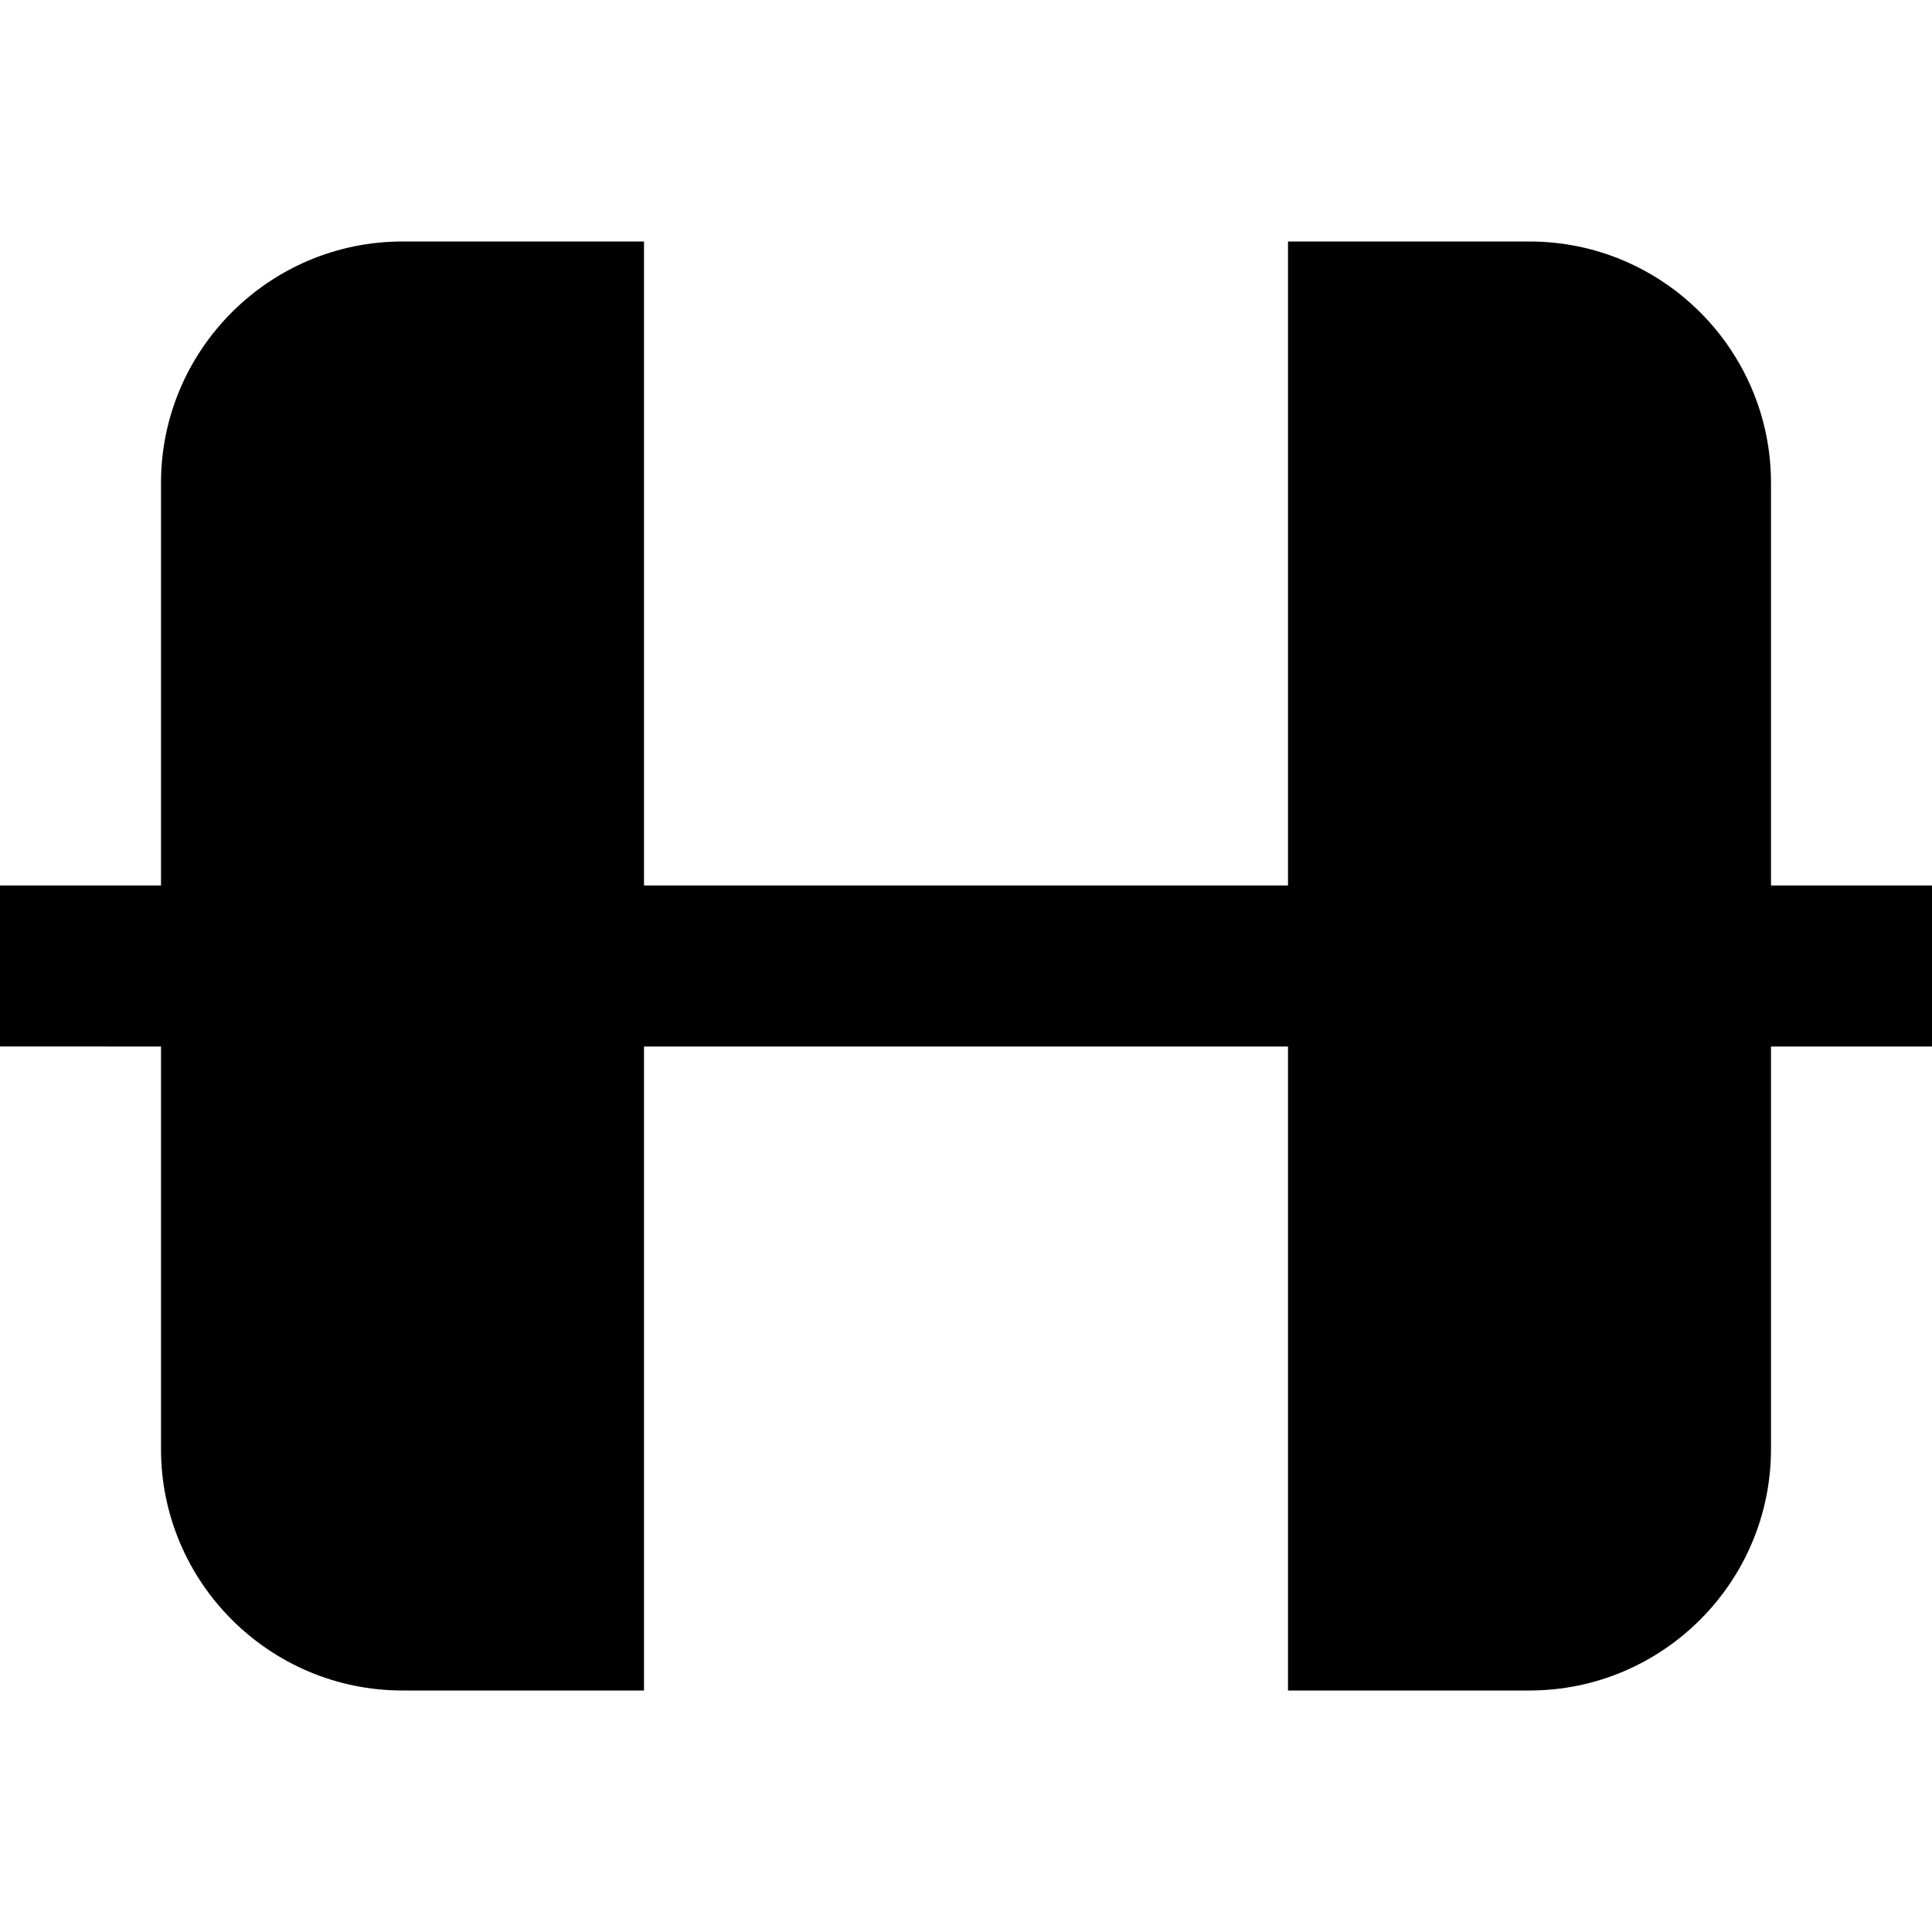
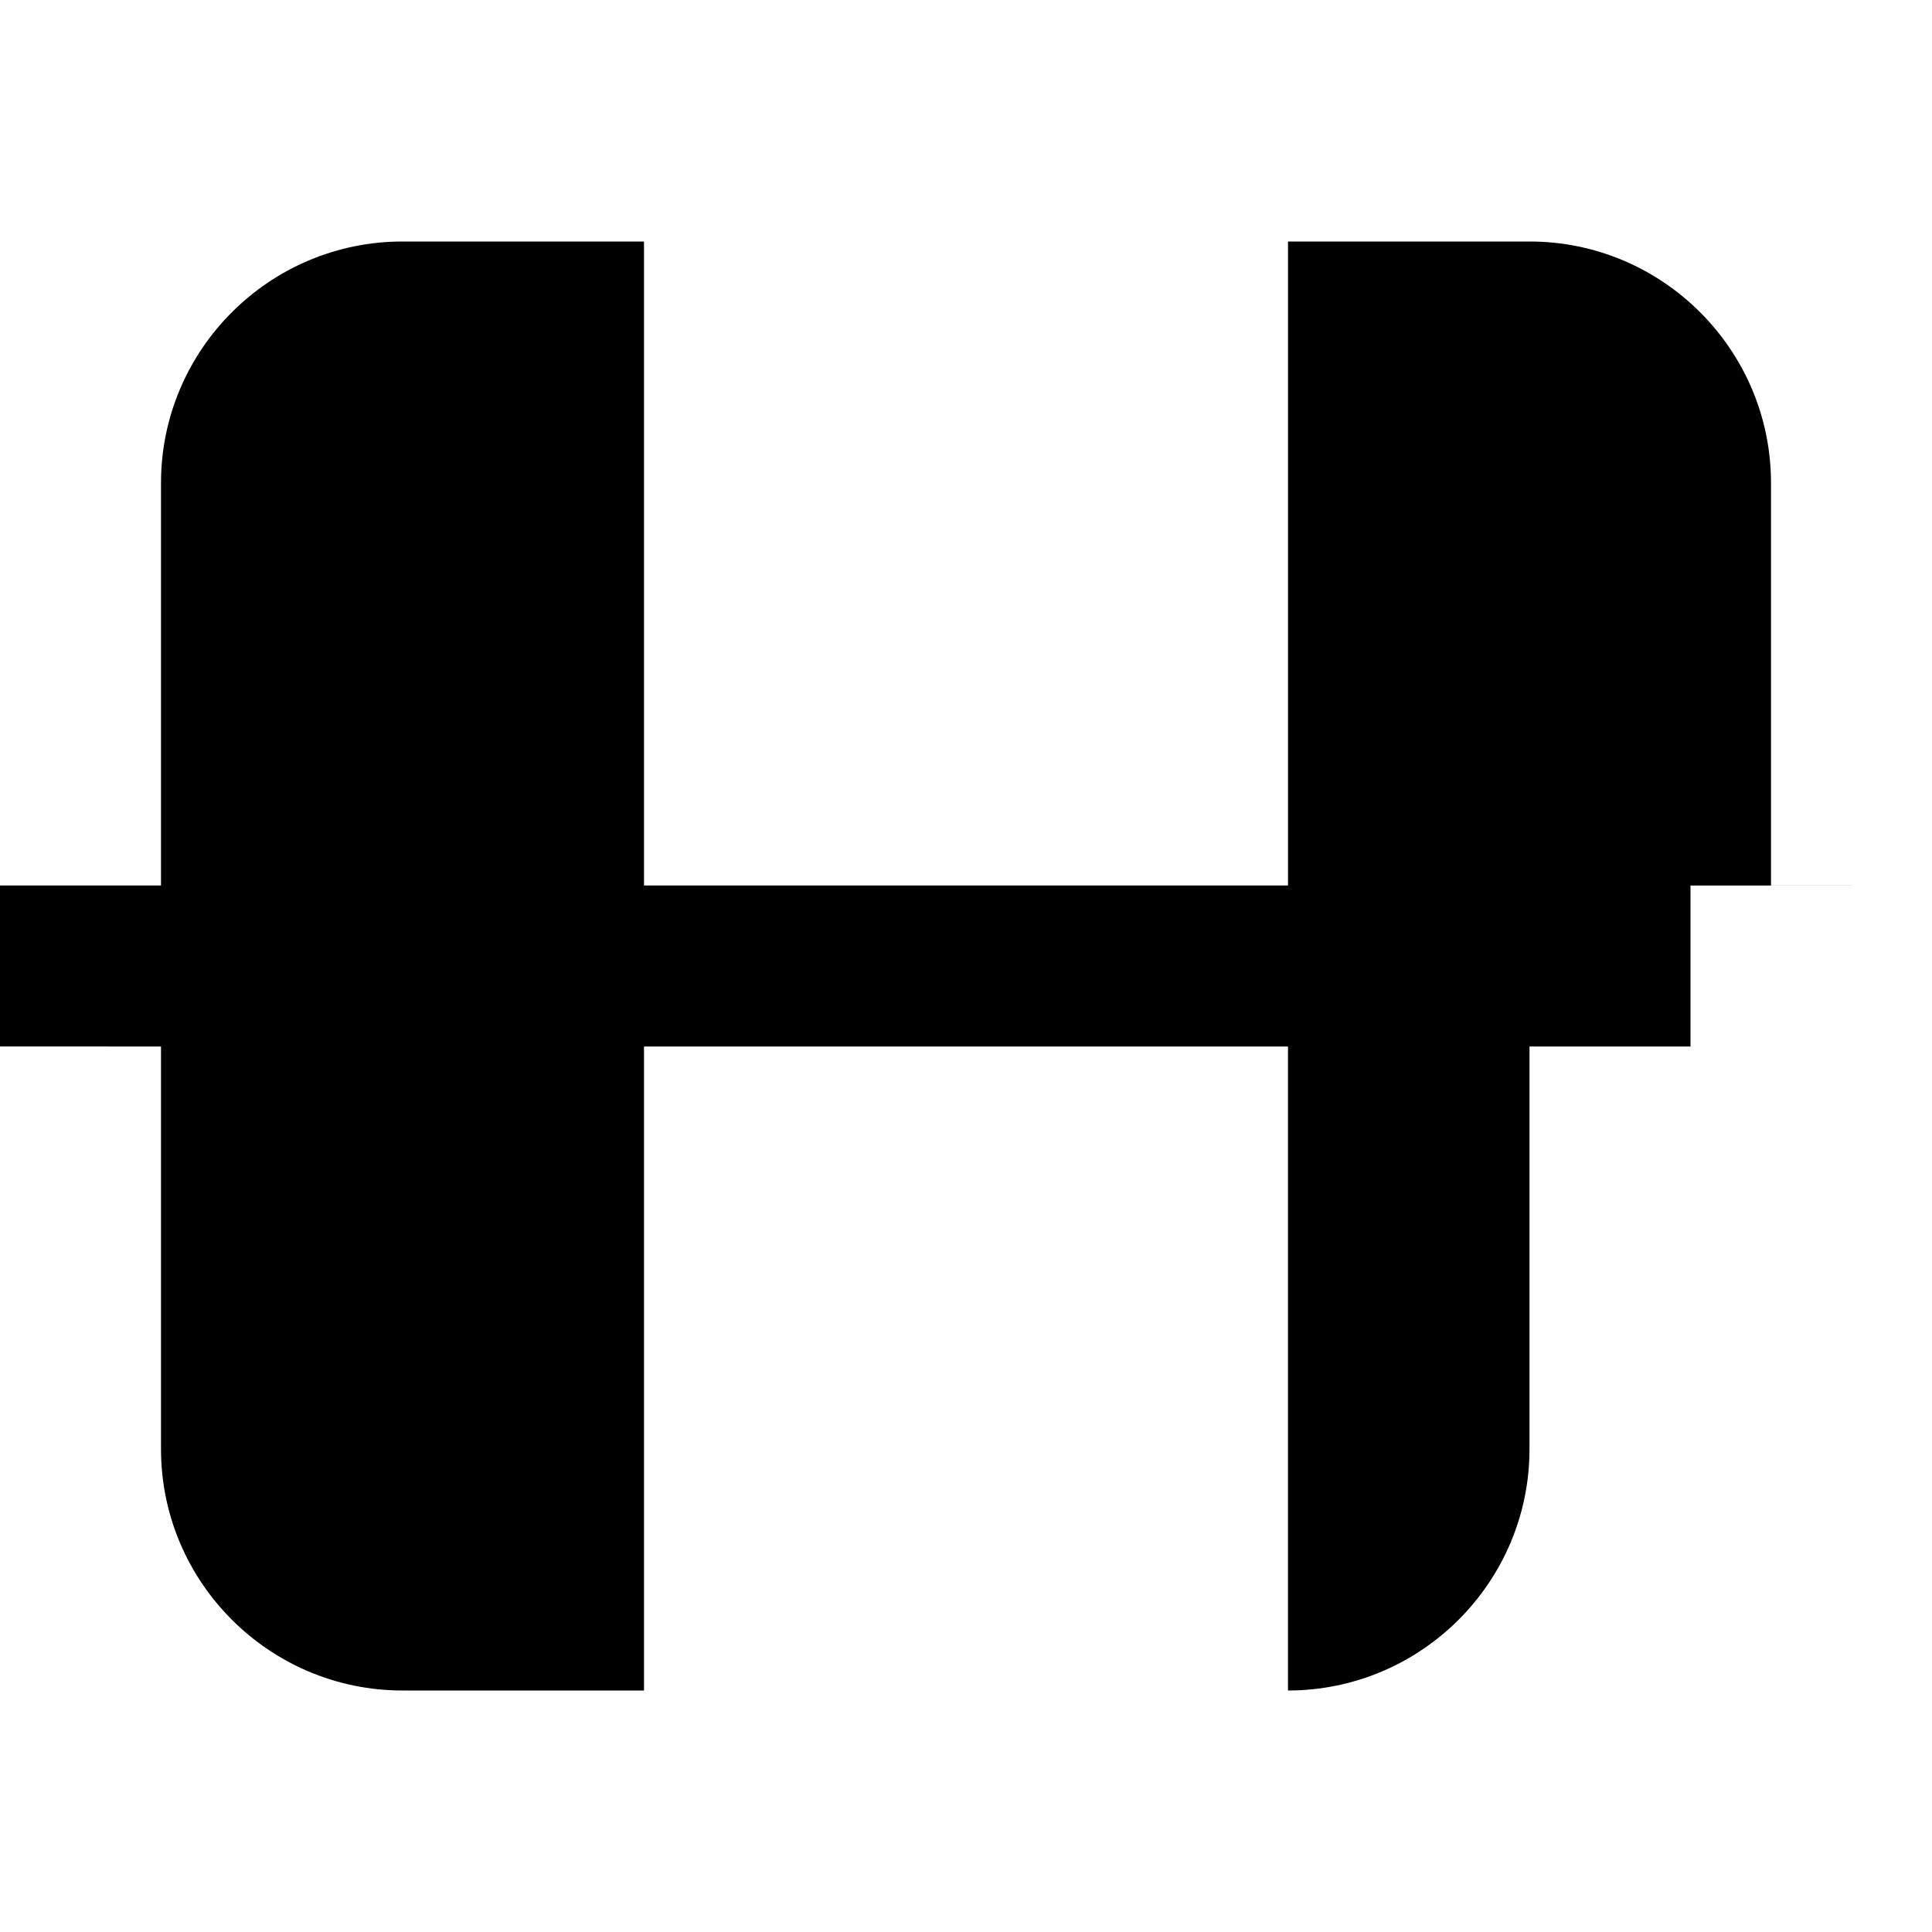
<svg xmlns="http://www.w3.org/2000/svg" id="Layer_1" data-name="Layer 1" viewBox="0 0 24 24">
-   <path d="M24,11h-2V6c0-1.654-1.346-3-3-3h-3V11H8V3h-3c-1.654,0-3,1.346-3,3v5H0v2H2v5c0,1.654,1.346,3,3,3h3V13h8v8h3c1.654,0,3-1.346,3-3v-5h2v-2Z" />
+   <path d="M24,11h-2V6c0-1.654-1.346-3-3-3h-3V11H8V3h-3c-1.654,0-3,1.346-3,3v5H0v2H2v5c0,1.654,1.346,3,3,3h3V13h8v8c1.654,0,3-1.346,3-3v-5h2v-2Z" />
</svg>